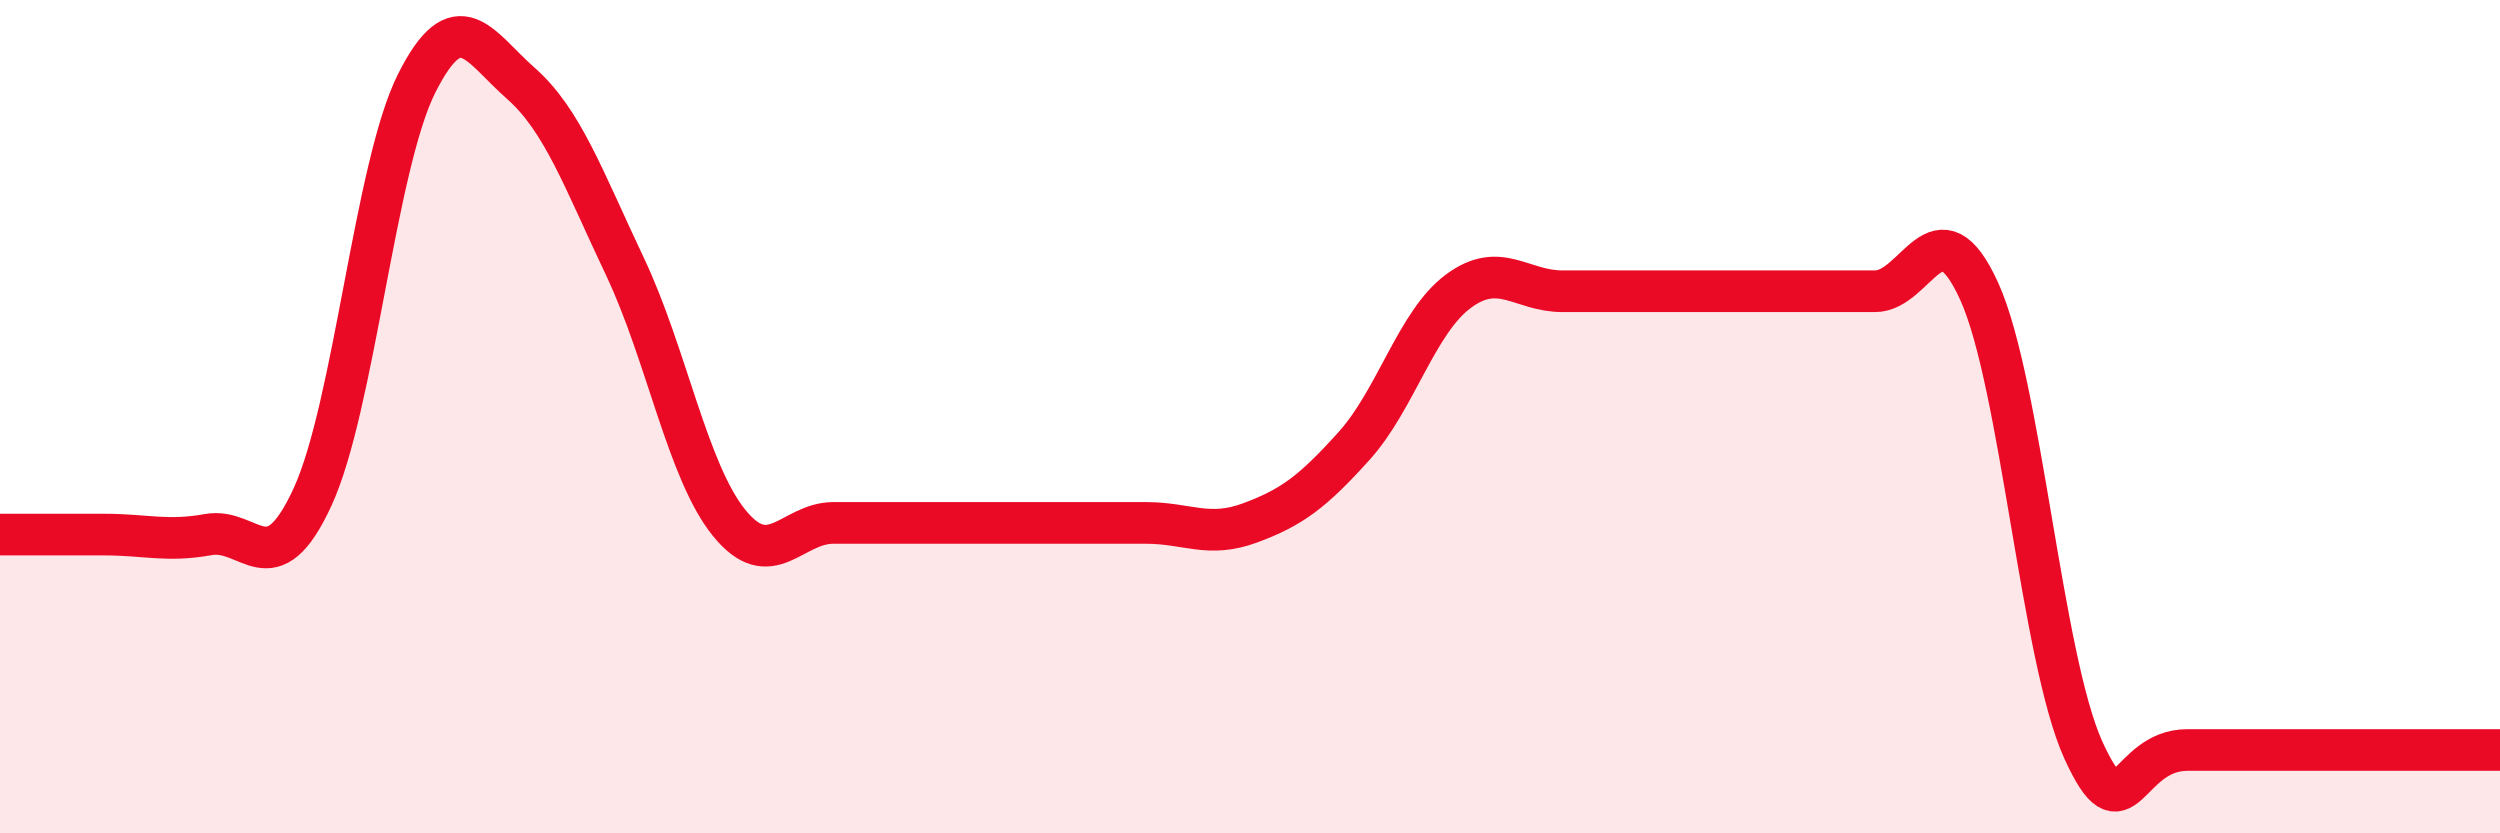
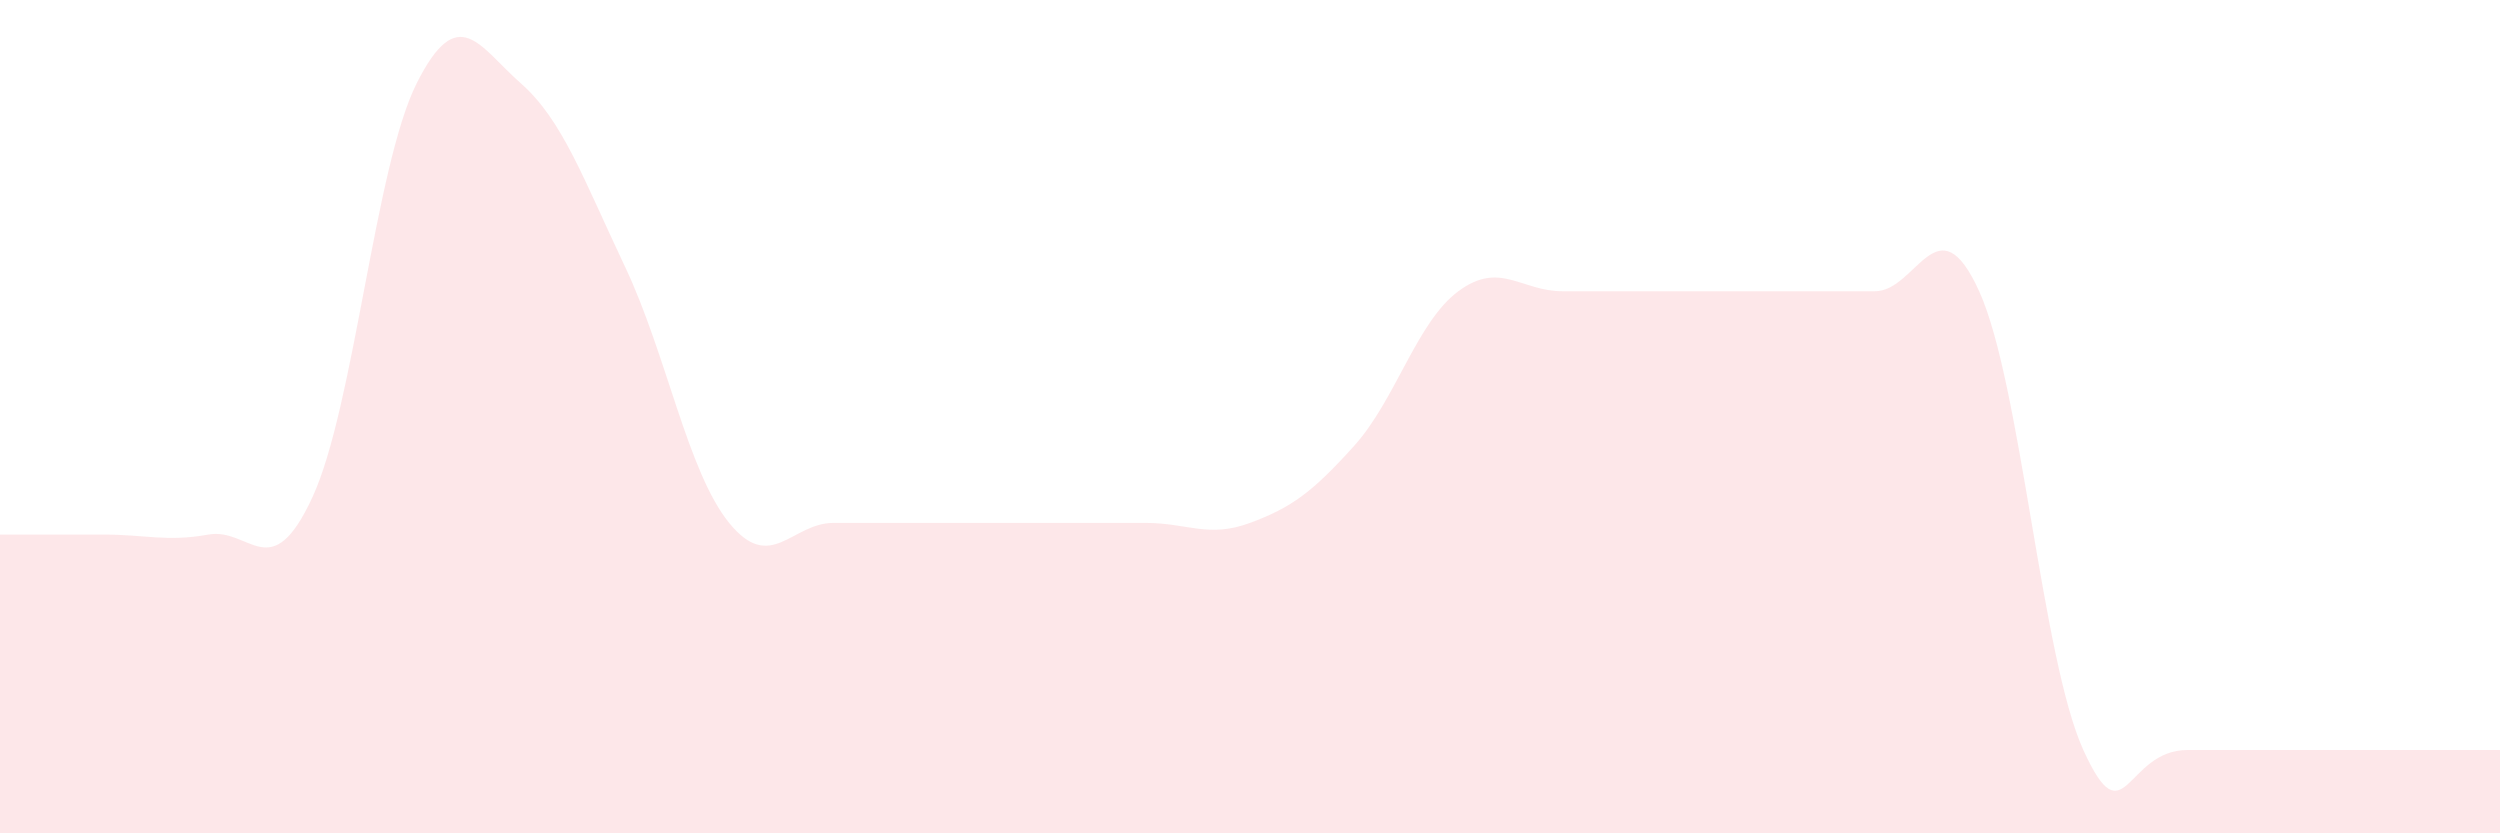
<svg xmlns="http://www.w3.org/2000/svg" width="60" height="20" viewBox="0 0 60 20">
  <path d="M 0,12.83 C 0.5,12.83 1.5,12.83 2.5,12.83 C 3.5,12.83 4,13.01 5,12.83 C 6,12.65 6.5,14.1 7.5,11.93 C 8.5,9.76 9,3.99 10,2 C 11,0.01 11.5,1.12 12.5,2 C 13.5,2.88 14,4.29 15,6.4 C 16,8.51 16.5,11.32 17.5,12.55 C 18.5,13.78 19,12.55 20,12.55 C 21,12.55 21.5,12.55 22.5,12.55 C 23.5,12.55 24,12.55 25,12.55 C 26,12.55 26.5,12.55 27.5,12.55 C 28.5,12.55 29,12.92 30,12.55 C 31,12.18 31.5,11.81 32.5,10.7 C 33.5,9.59 34,7.73 35,6.99 C 36,6.25 36.5,6.99 37.5,6.99 C 38.5,6.99 39,6.99 40,6.99 C 41,6.99 41.5,6.99 42.5,6.99 C 43.5,6.99 44,6.99 45,6.99 C 46,6.99 46.5,4.79 47.5,6.99 C 48.5,9.19 49,15.8 50,18 C 51,20.2 51,18 52.5,18 C 54,18 56,18 57.5,18 C 59,18 59.5,18 60,18L60 20L0 20Z" fill="#EB0A25" opacity="0.1" stroke-linecap="round" stroke-linejoin="round" />
-   <path d="M 0,12.83 C 0.5,12.83 1.5,12.83 2.5,12.83 C 3.5,12.83 4,13.01 5,12.83 C 6,12.65 6.5,14.1 7.5,11.93 C 8.5,9.76 9,3.99 10,2 C 11,0.01 11.5,1.12 12.5,2 C 13.5,2.88 14,4.29 15,6.4 C 16,8.51 16.5,11.32 17.5,12.55 C 18.5,13.78 19,12.55 20,12.55 C 21,12.55 21.5,12.55 22.5,12.55 C 23.5,12.55 24,12.55 25,12.55 C 26,12.55 26.5,12.55 27.5,12.55 C 28.5,12.55 29,12.92 30,12.55 C 31,12.18 31.5,11.81 32.5,10.7 C 33.5,9.59 34,7.73 35,6.99 C 36,6.25 36.5,6.99 37.5,6.99 C 38.5,6.99 39,6.99 40,6.99 C 41,6.99 41.5,6.99 42.5,6.99 C 43.5,6.99 44,6.99 45,6.99 C 46,6.99 46.5,4.79 47.5,6.99 C 48.5,9.19 49,15.8 50,18 C 51,20.2 51,18 52.5,18 C 54,18 56,18 57.5,18 C 59,18 59.5,18 60,18" stroke="#EB0A25" stroke-width="1" fill="none" stroke-linecap="round" stroke-linejoin="round" />
</svg>